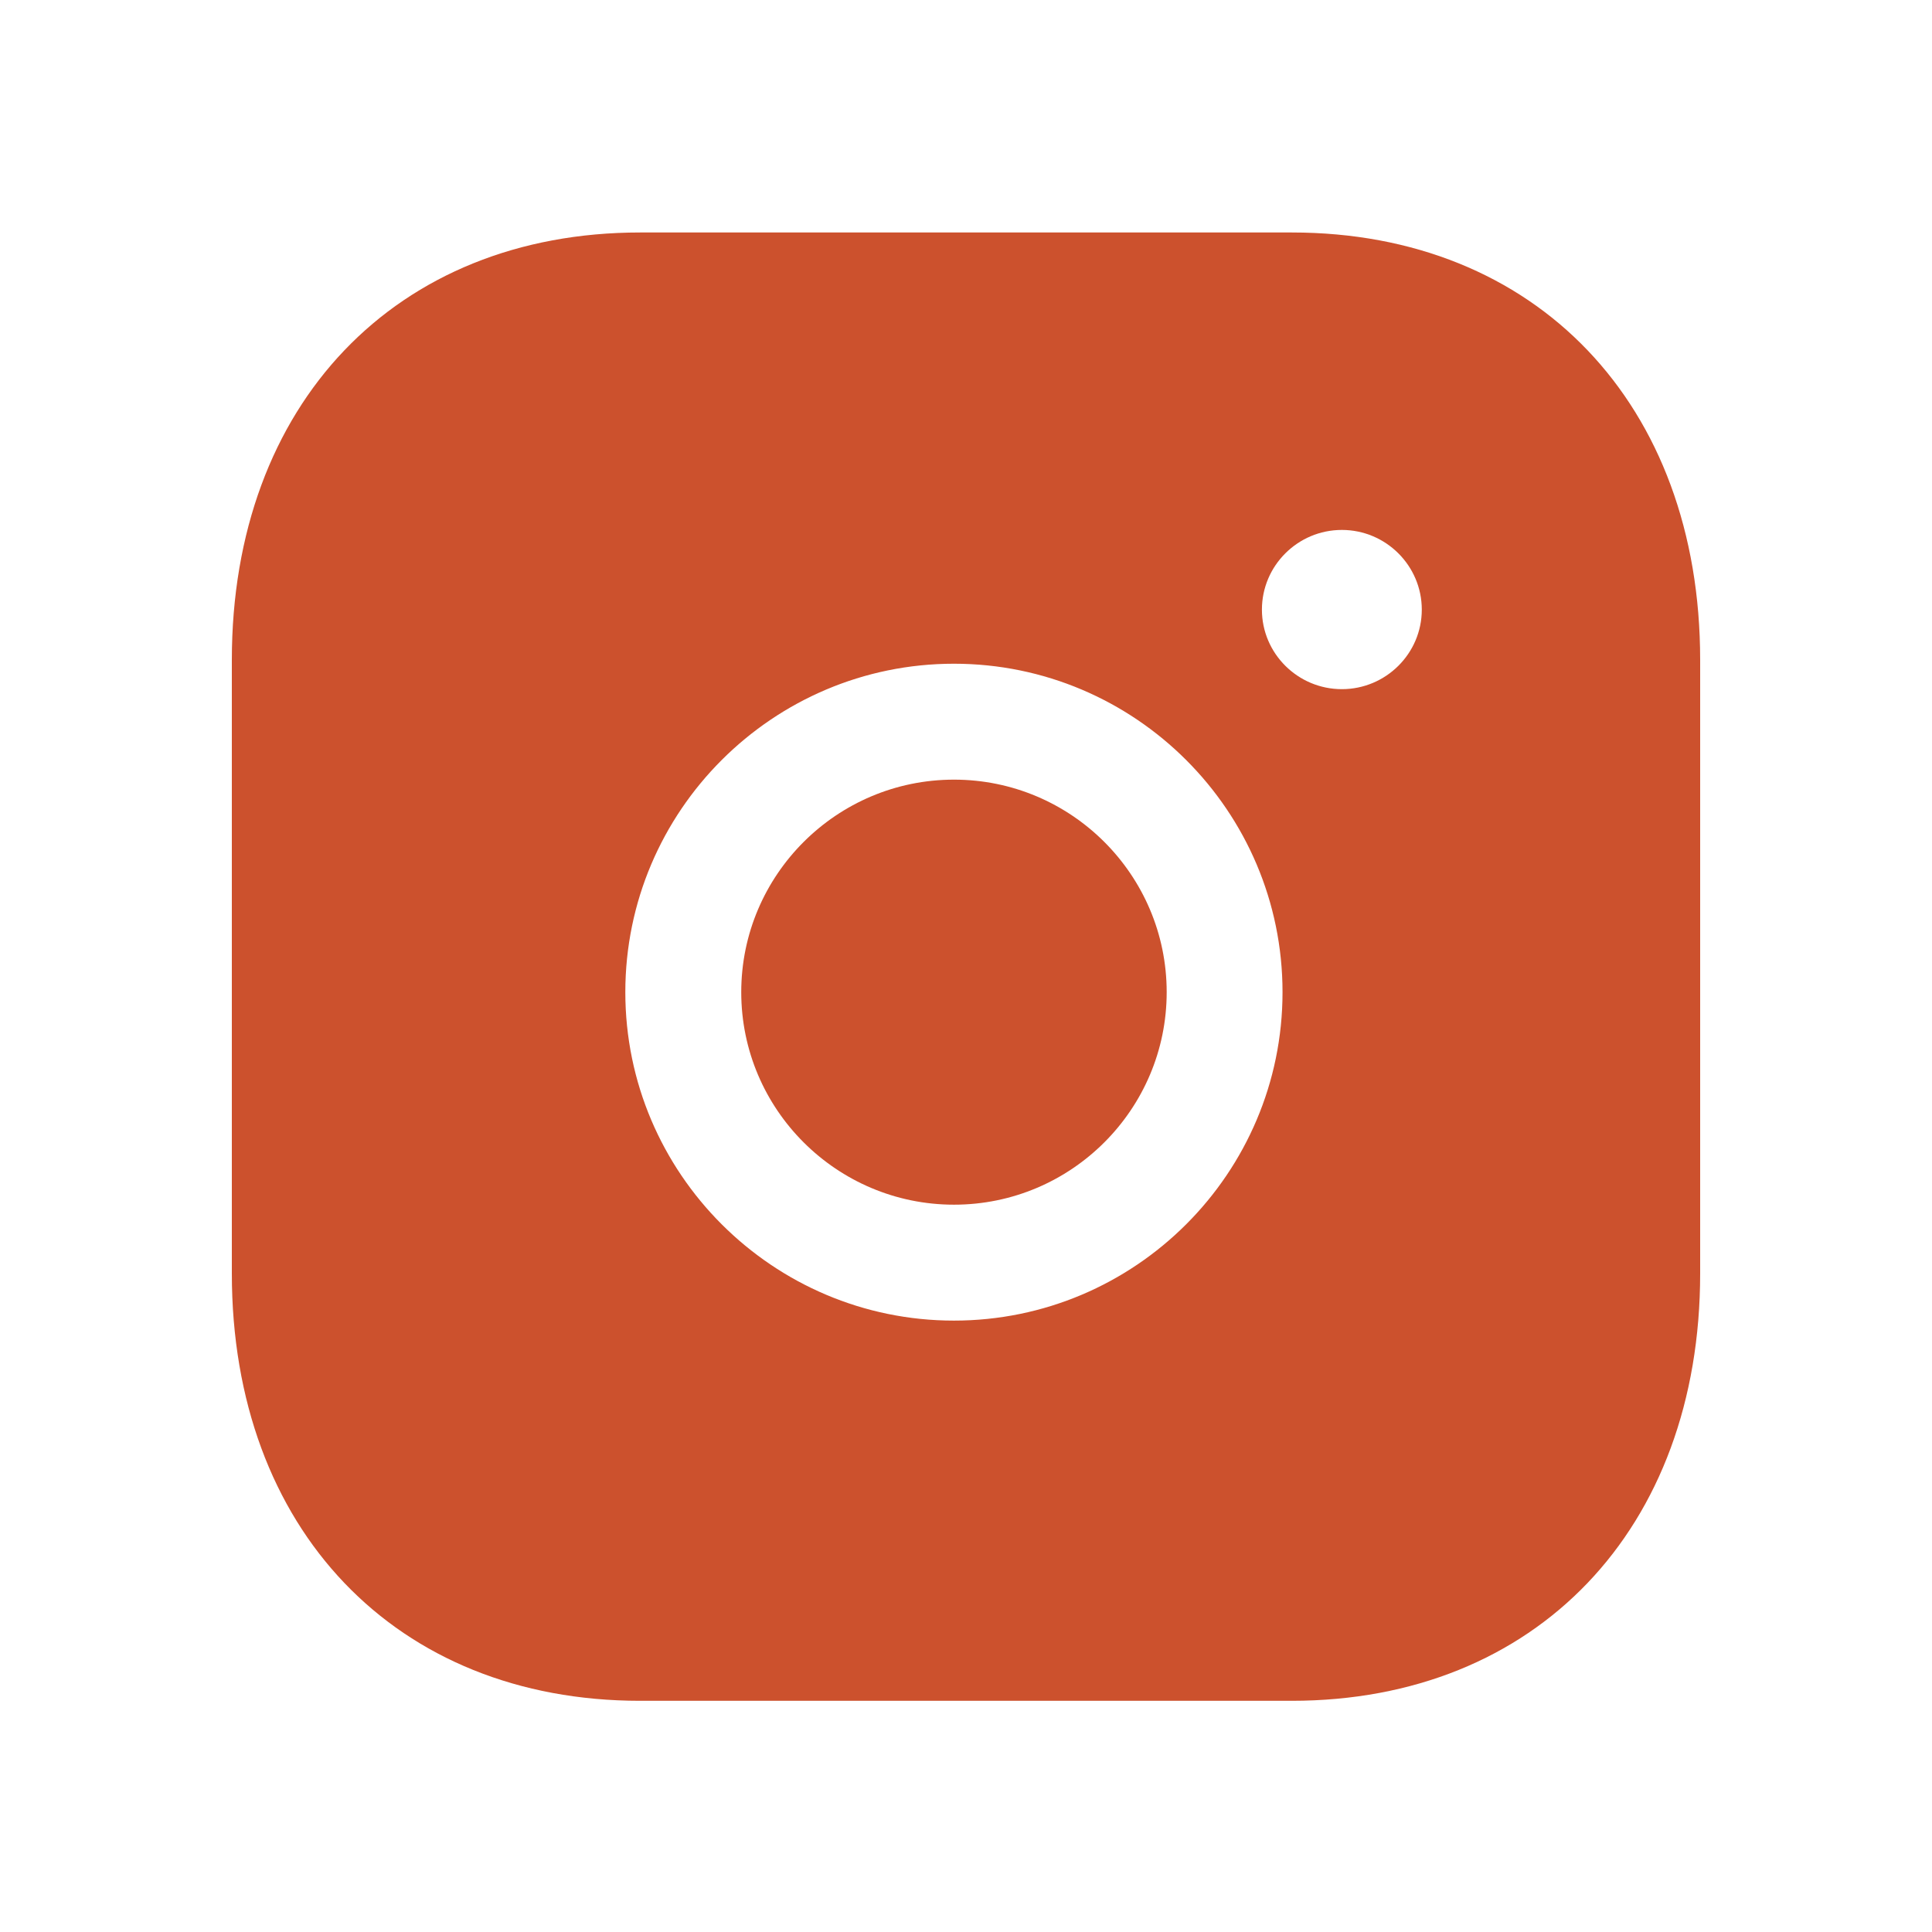
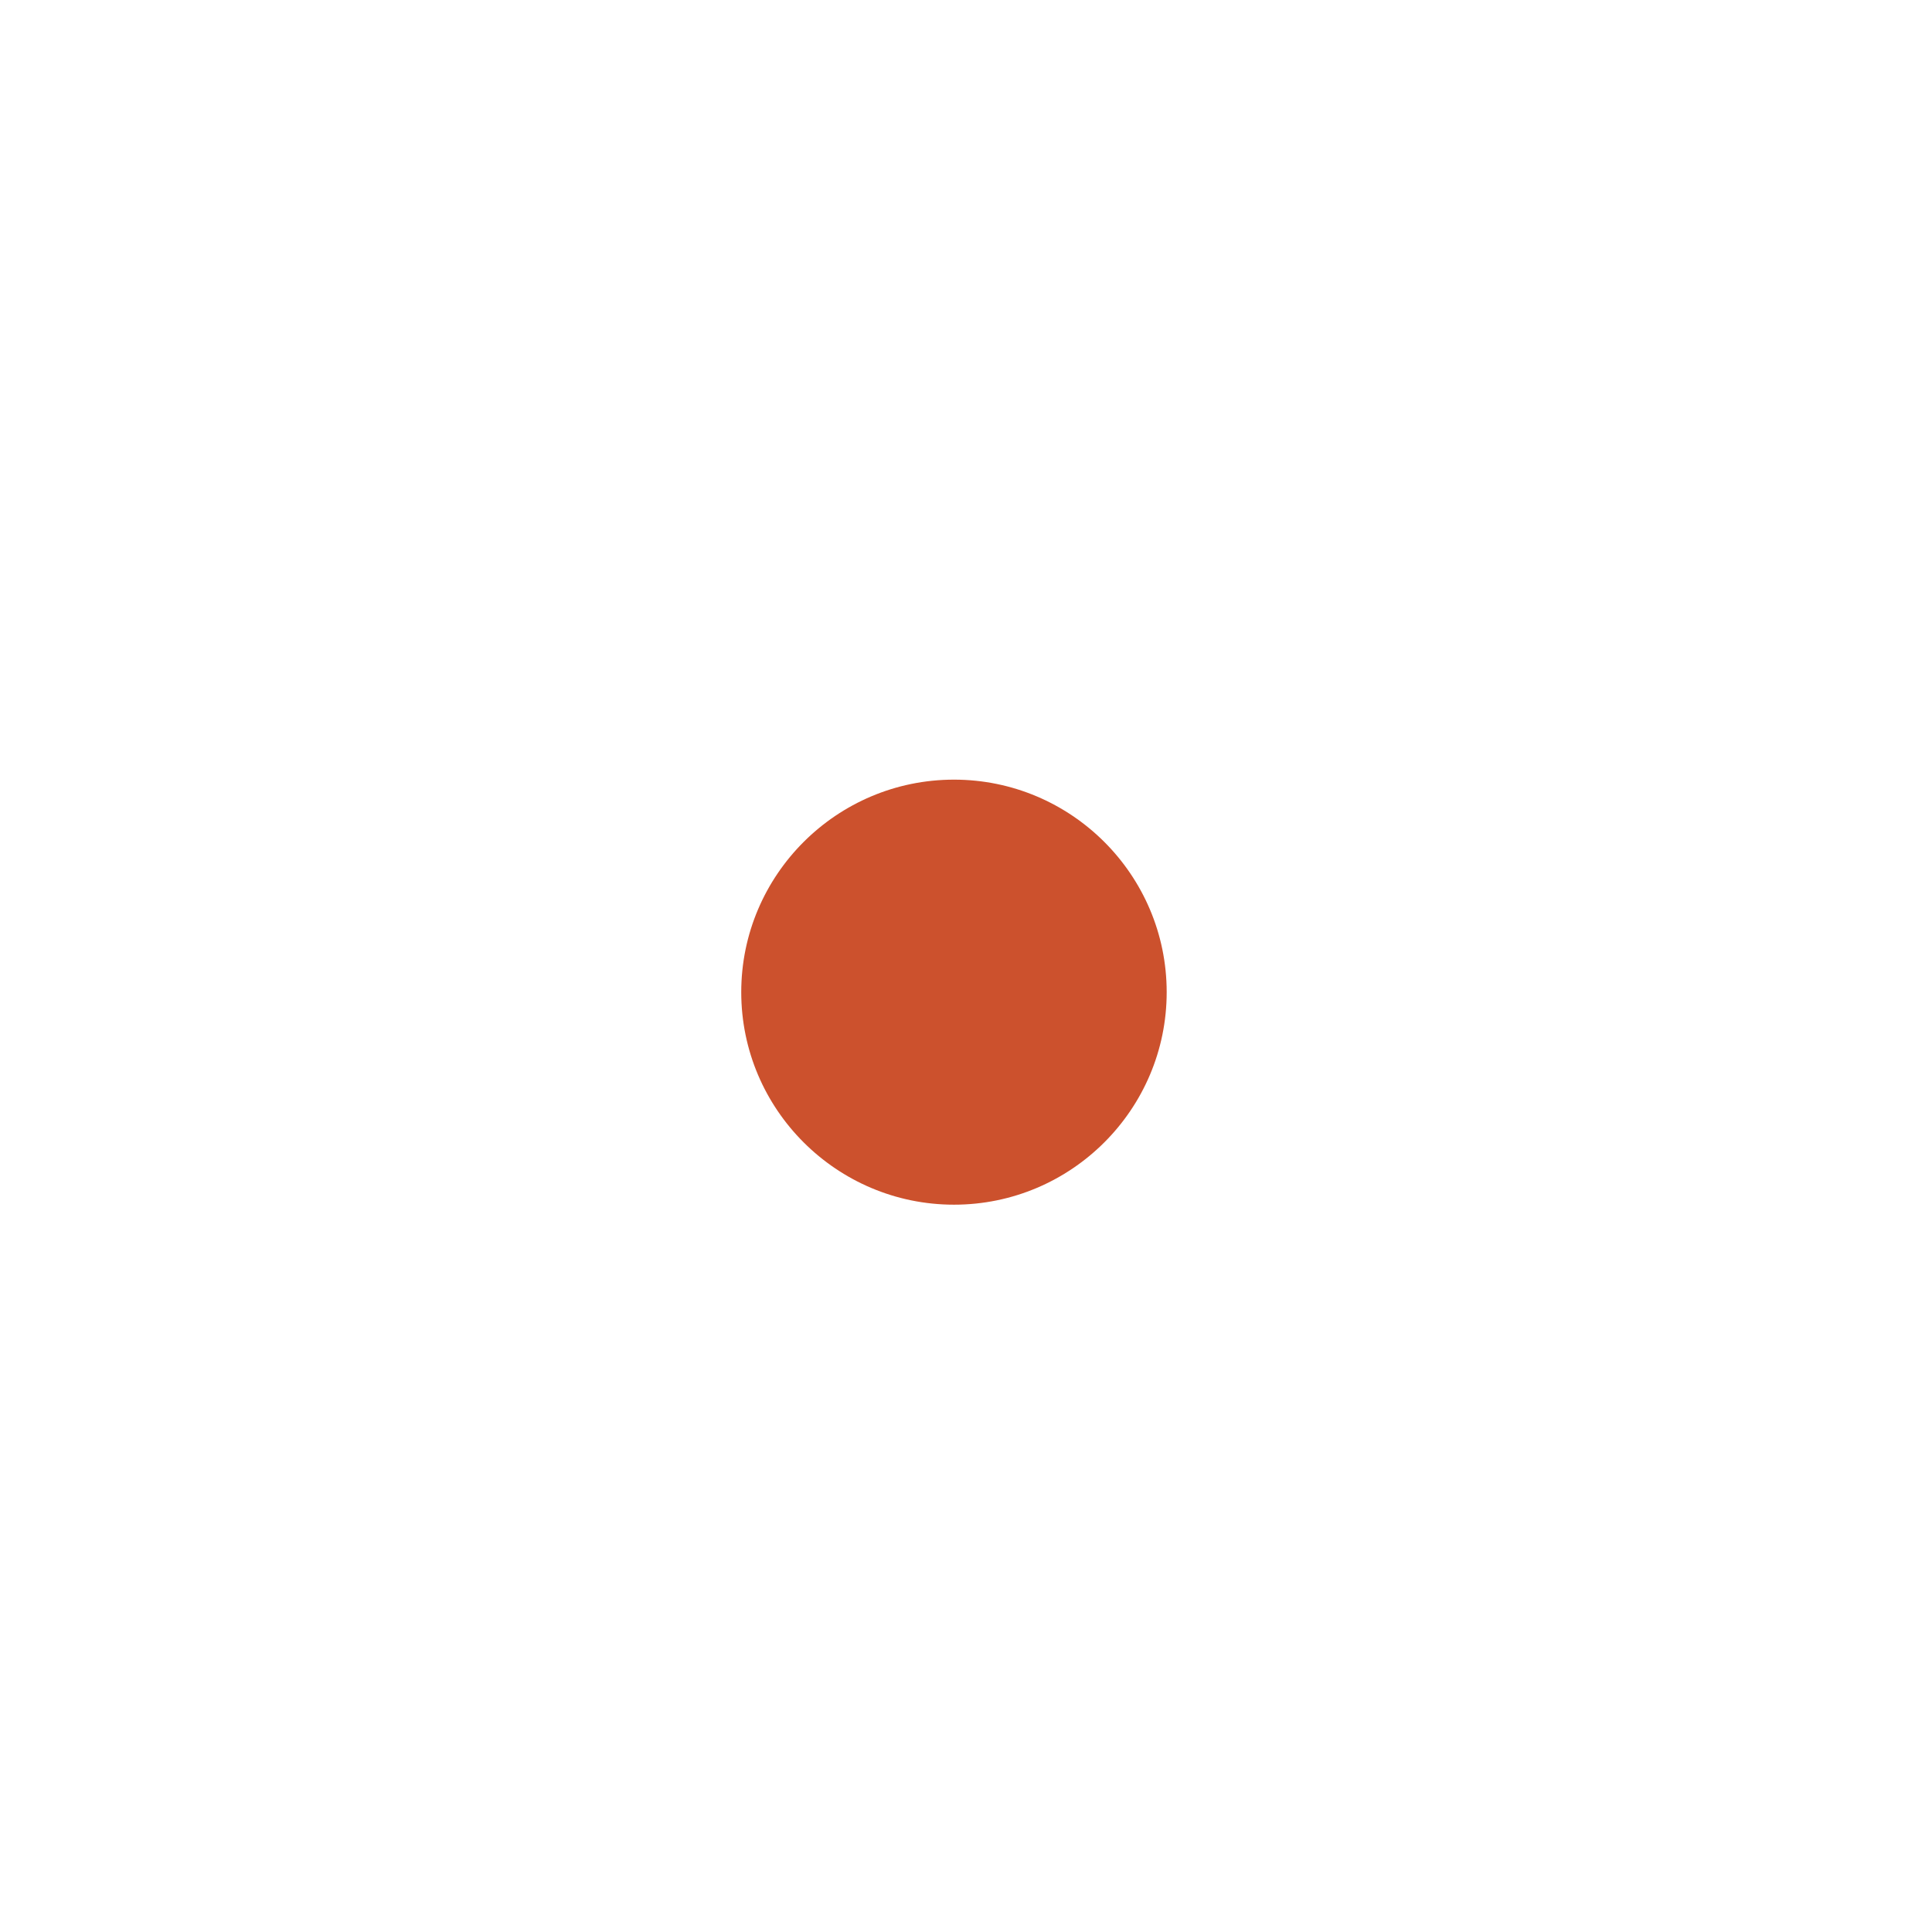
<svg xmlns="http://www.w3.org/2000/svg" width="24" height="24" viewBox="0 0 24 24" fill="none">
  <path fill-rule="evenodd" clip-rule="evenodd" d="M11.851 9.685C10.394 9.685 9.208 10.869 9.208 12.325C9.208 13.781 10.394 14.965 11.851 14.965C13.308 14.965 14.493 13.781 14.493 12.325C14.493 10.869 13.308 9.685 11.851 9.685Z" fill="#CC512D" />
-   <path fill-rule="evenodd" clip-rule="evenodd" d="M16.669 8.561C16.122 8.561 15.676 8.118 15.676 7.573C15.676 7.027 16.122 6.583 16.669 6.583C17.216 6.583 17.662 7.027 17.662 7.573C17.662 8.118 17.216 8.561 16.669 8.561ZM11.85 16.405C9.6 16.405 7.768 14.575 7.768 12.325C7.768 10.075 9.6 8.245 11.85 8.245C14.101 8.245 15.932 10.075 15.932 12.325C15.932 14.575 14.101 16.405 11.85 16.405ZM16.048 2.888H7.951C4.918 2.888 2.88 5.022 2.88 8.197V15.82C2.88 18.994 4.918 21.128 7.951 21.128H16.047C19.081 21.128 21.12 18.994 21.12 15.82V8.197C21.12 5.022 19.082 2.888 16.048 2.888Z" fill="#CC512D" />
</svg>